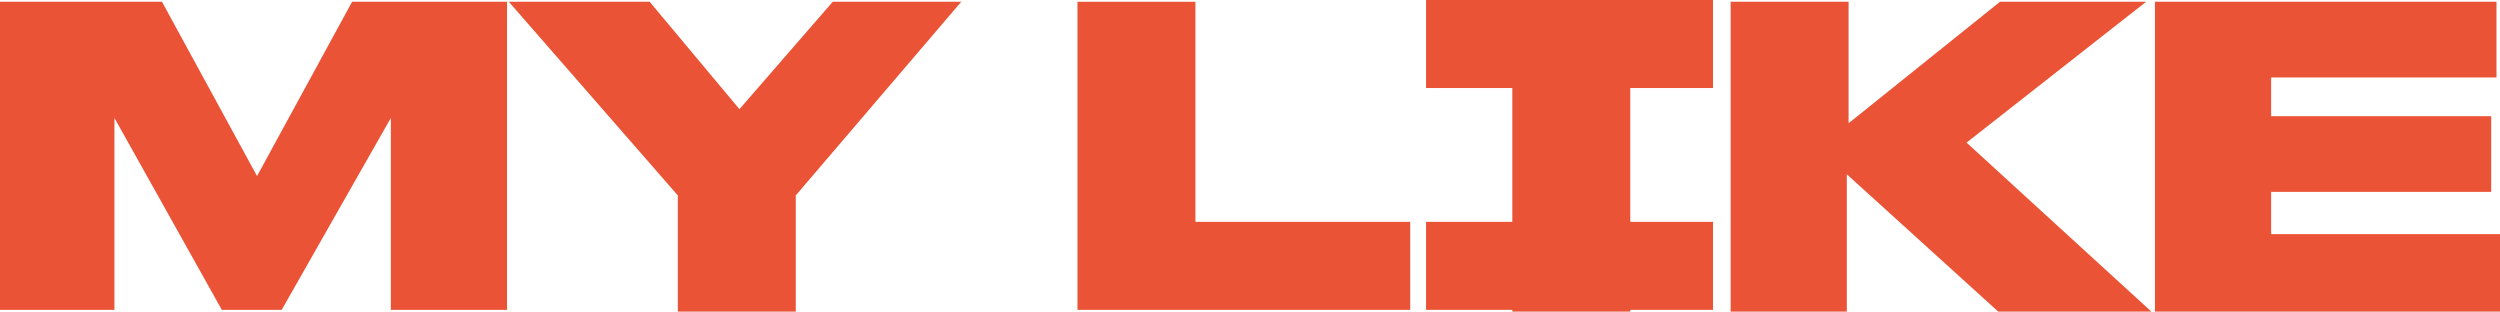
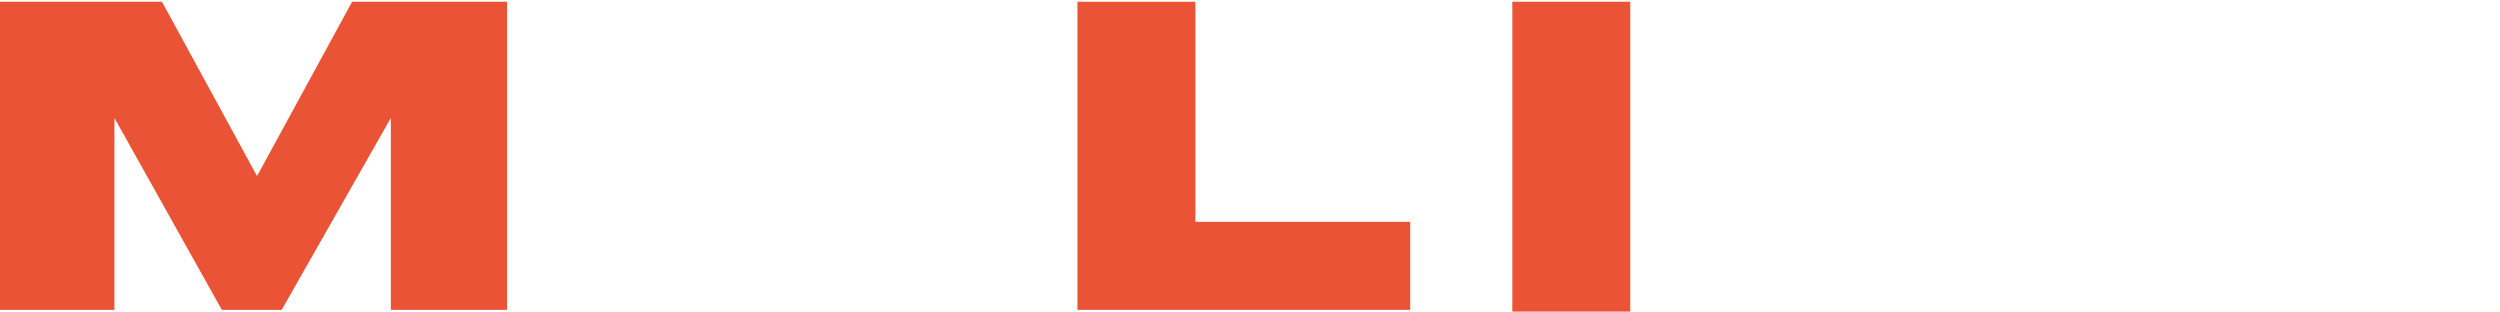
<svg xmlns="http://www.w3.org/2000/svg" version="1.1" viewBox="0 0 142 17.7">
  <defs>
    <style> .cls-1 { fill: #ea5335; } </style>
  </defs>
  <g>
    <g id="Layer_1">
      <g>
        <path class="cls-1" d="M0,.1h9.2l5.4,9.9L20,.1h8.8v17.5h-6.6V6.7l-6.2,10.9h-3.4L6.5,6.7v10.9H0V.1Z" />
-         <path class="cls-1" d="M38.5,11.1L28.9.1h8l5.1,6.1L47.3.1h7.3l-9.4,11v6.6h-6.7v-6.6Z" />
        <path class="cls-1" d="M67.9.1v12.5h12.2v5h-18.9V.1h6.7Z" />
        <path class="cls-1" d="M92.6,17.7h-6.7V.1h6.7v17.5Z" />
-         <path class="cls-1" d="M98.3,17.7V.1h6.7v6.9L113.6.1h8.3l-10.2,8,10.5,9.6h-8.7l-8.6-7.8v7.8h-6.7Z" />
-         <path class="cls-1" d="M141.8.1v4.3h-12.8v2.2h12.5v4.3h-12.5v2.4h13v4.4h-19.6V.1h19.4Z" />
-         <path class="cls-1" d="M81,12.6h16.3v5h-16.3v-5Z" />
-         <path class="cls-1" d="M81,0h16.3v5h-16.3V0Z" />
      </g>
    </g>
  </g>
</svg>